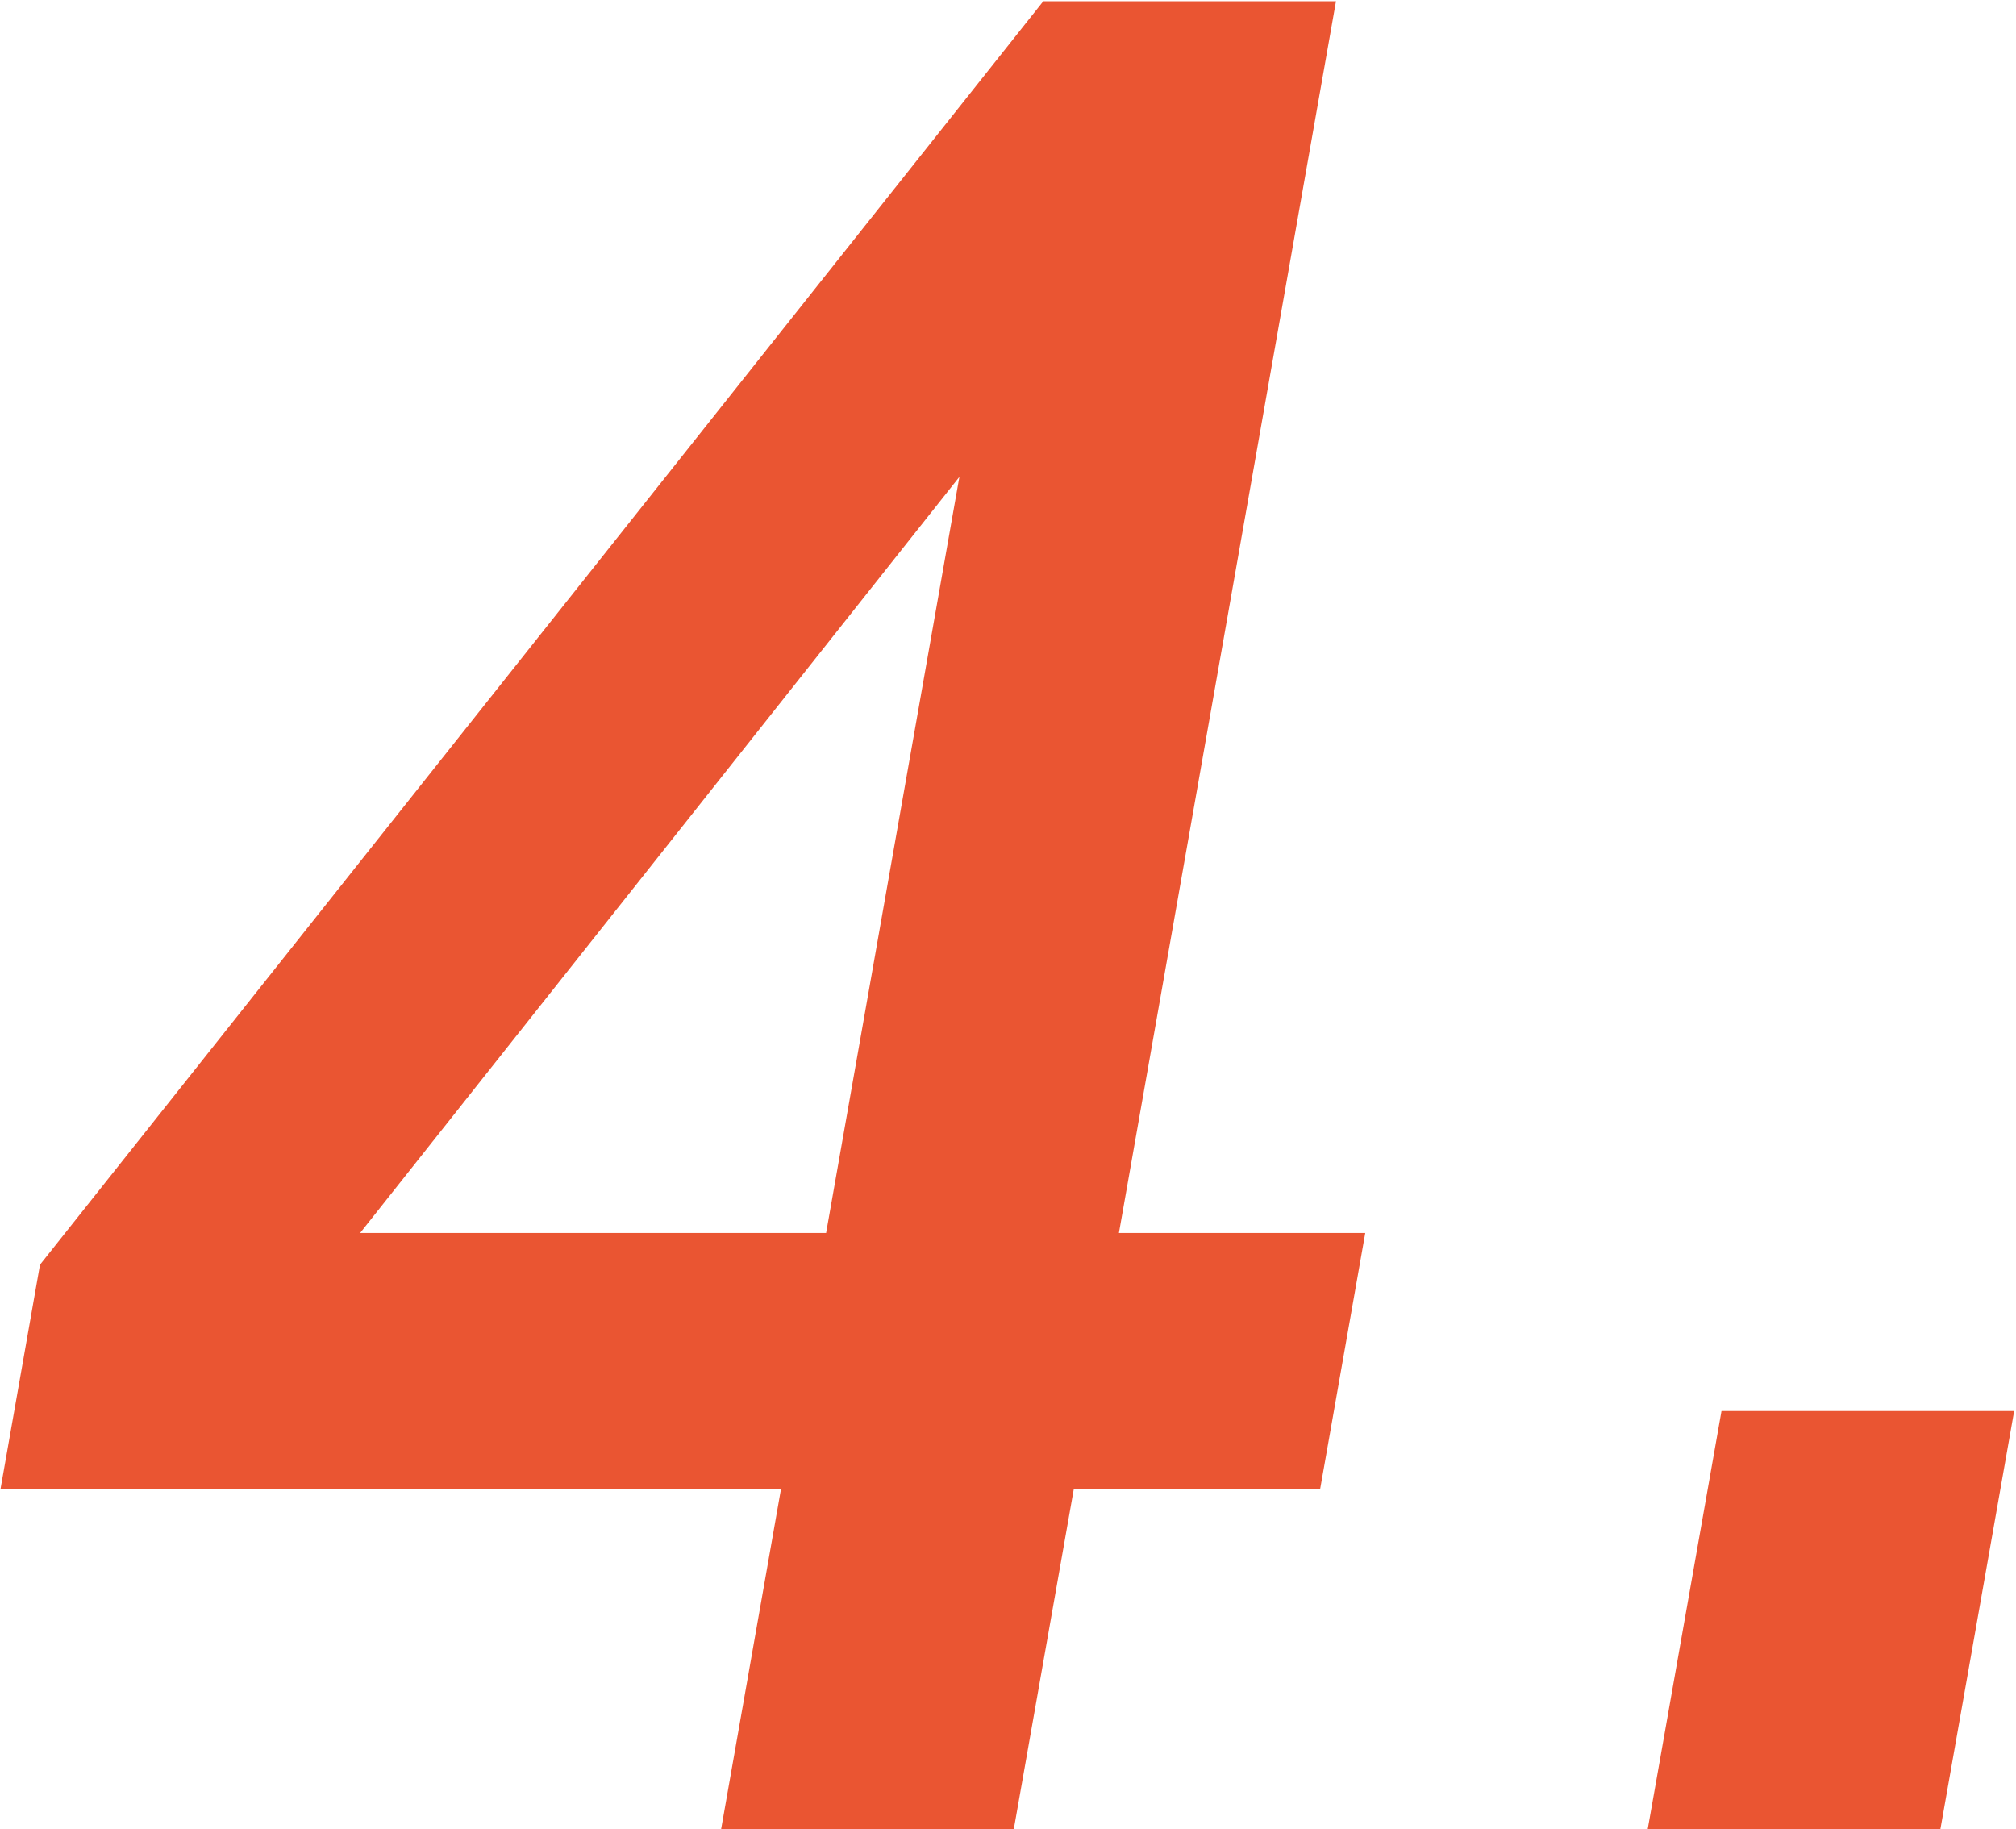
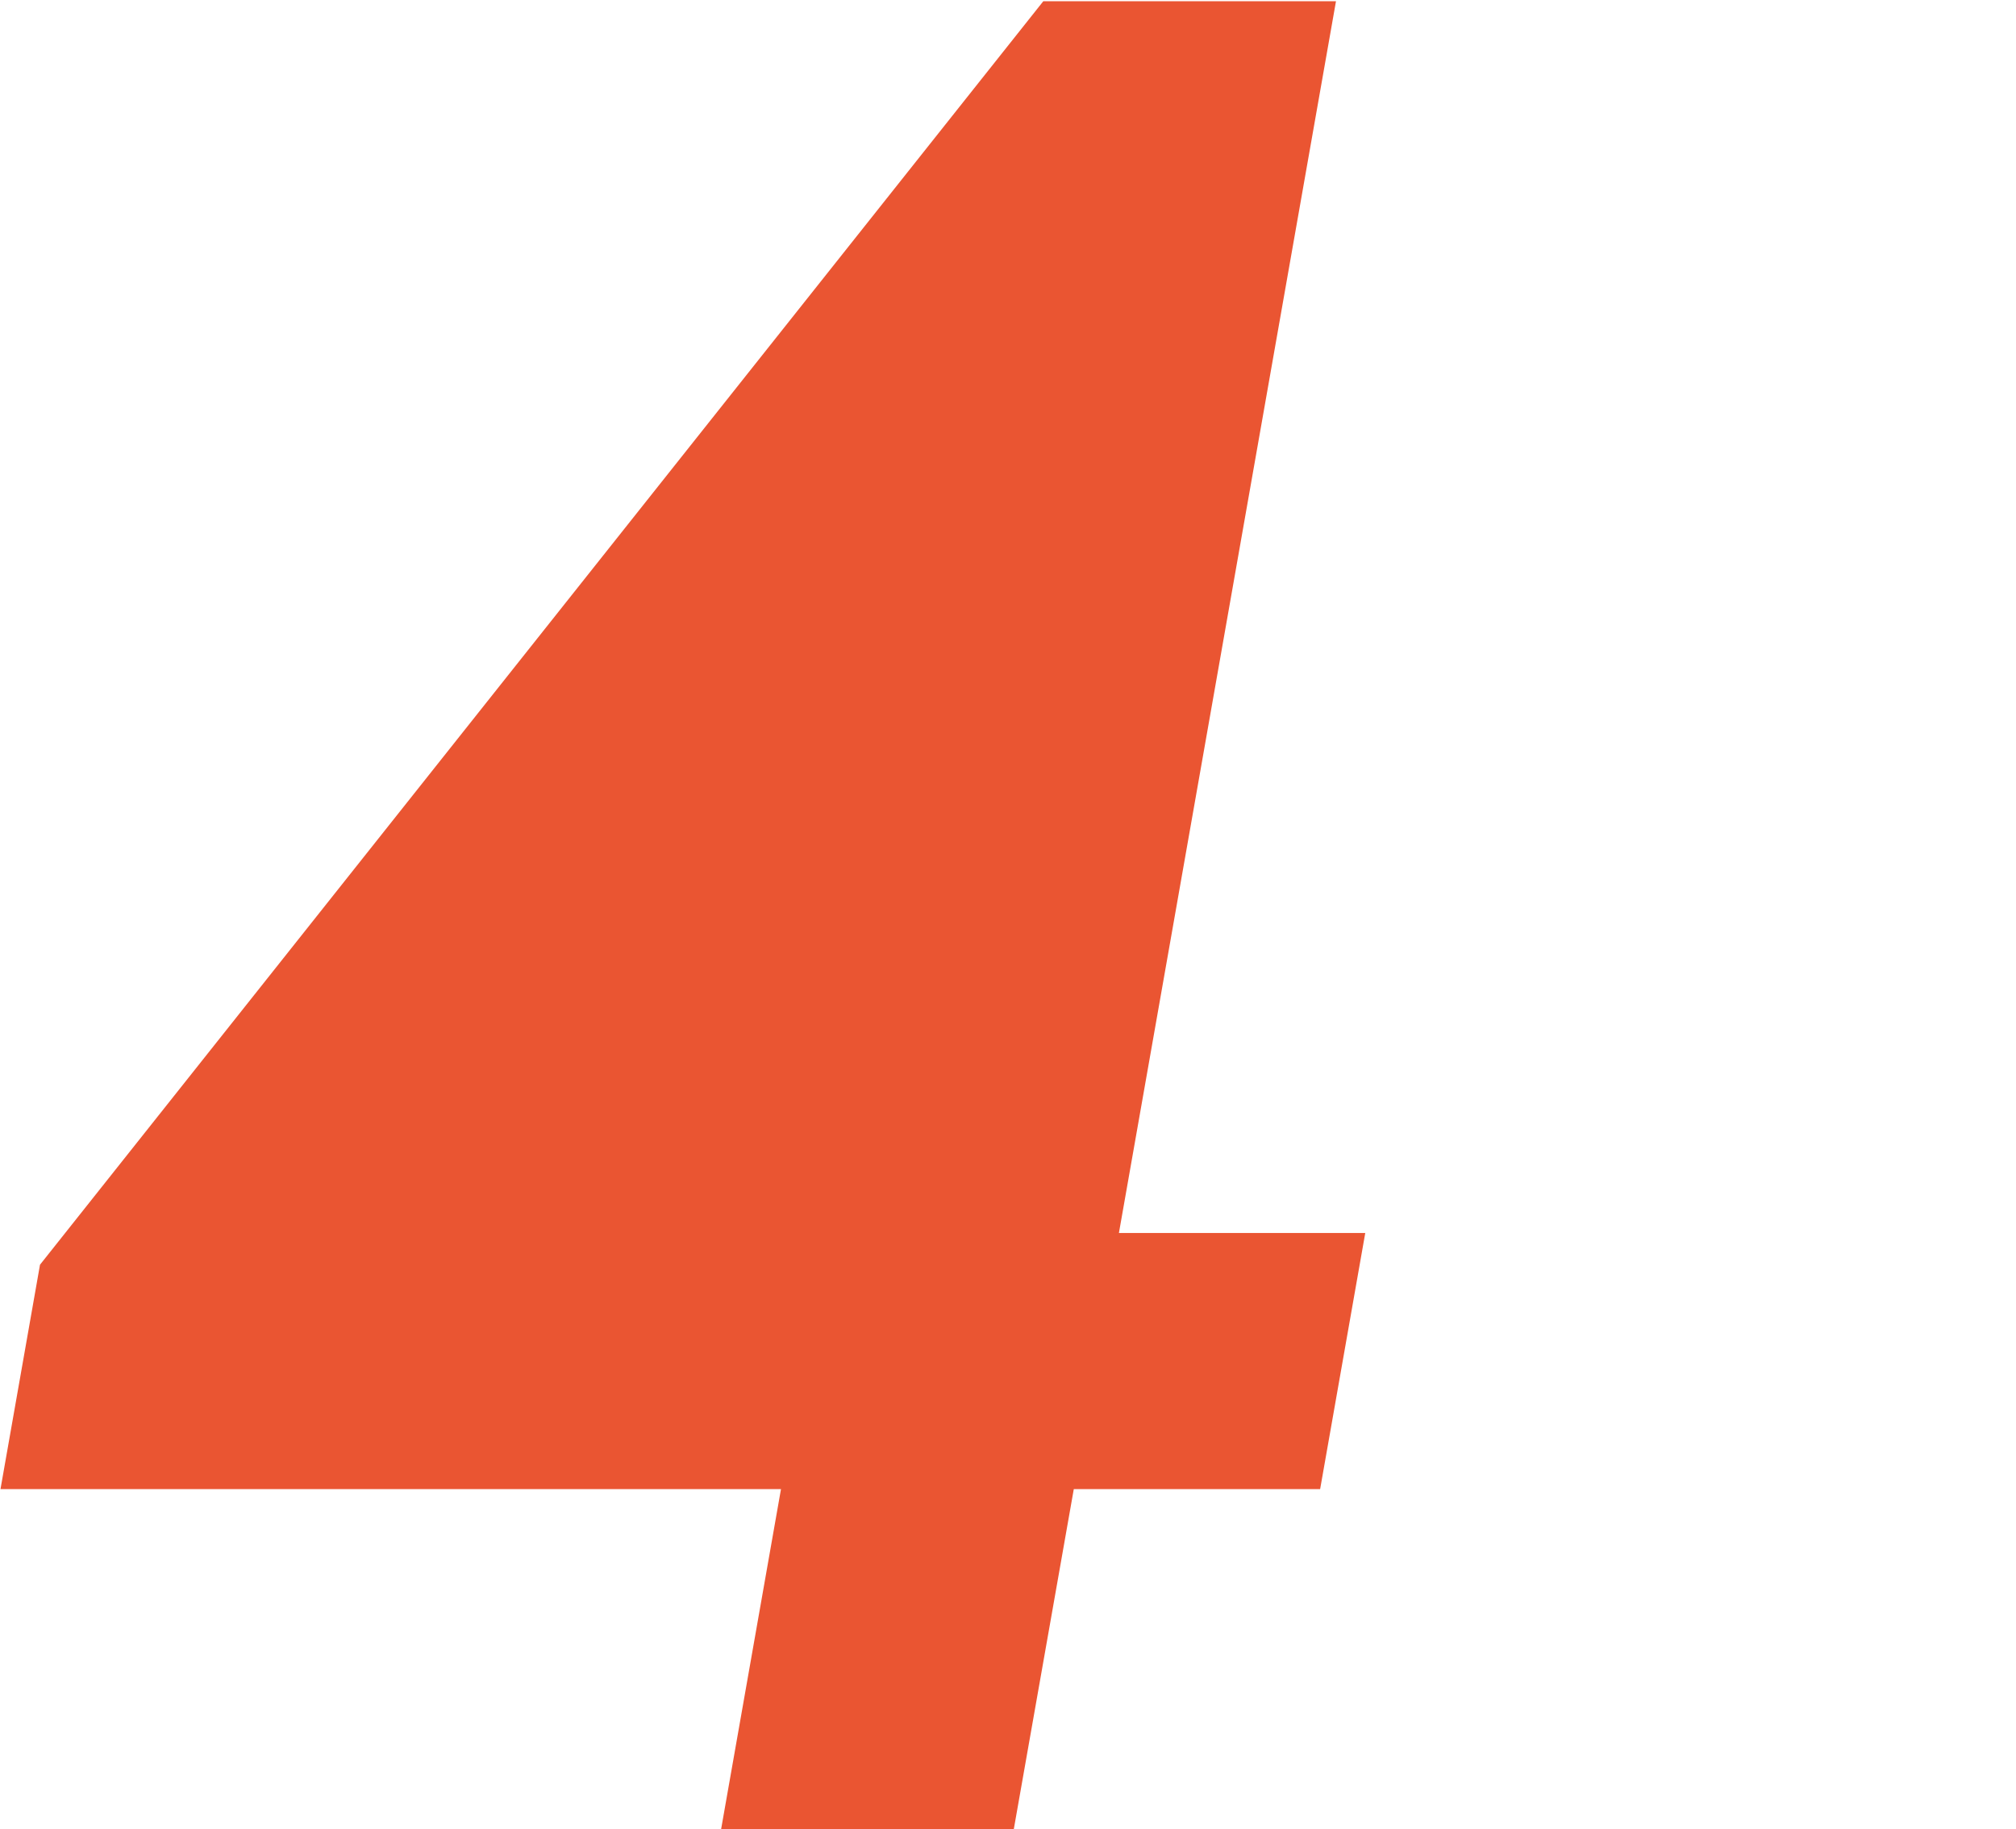
<svg xmlns="http://www.w3.org/2000/svg" width="16.531" height="15" viewBox="0 0 16.531 15">
  <defs>
    <style>
      .cls-1 {
        fill: #ea5532;
        fill-rule: evenodd;
      }
    </style>
  </defs>
-   <path id="text04.svg" class="cls-1" d="M492.664,2908.36h-2.02l1.78-10.1h-2.4l-8.227,10.36-0.324,1.84h6.4l-0.493,2.8h2.4l0.494-2.8h2.02Zm-8.242,0,4.914-6.2-1.093,6.2h-3.821Zm13.563,1.46h-2.4l-0.607,3.44h2.4Z" transform="translate(-481.469 -2898.25)" />
+   <path id="text04.svg" class="cls-1" d="M492.664,2908.36h-2.02l1.78-10.1h-2.4l-8.227,10.36-0.324,1.84h6.4l-0.493,2.8h2.4l0.494-2.8h2.02Zh-3.821Zm13.563,1.46h-2.4l-0.607,3.44h2.4Z" transform="translate(-481.469 -2898.25)" />
</svg>